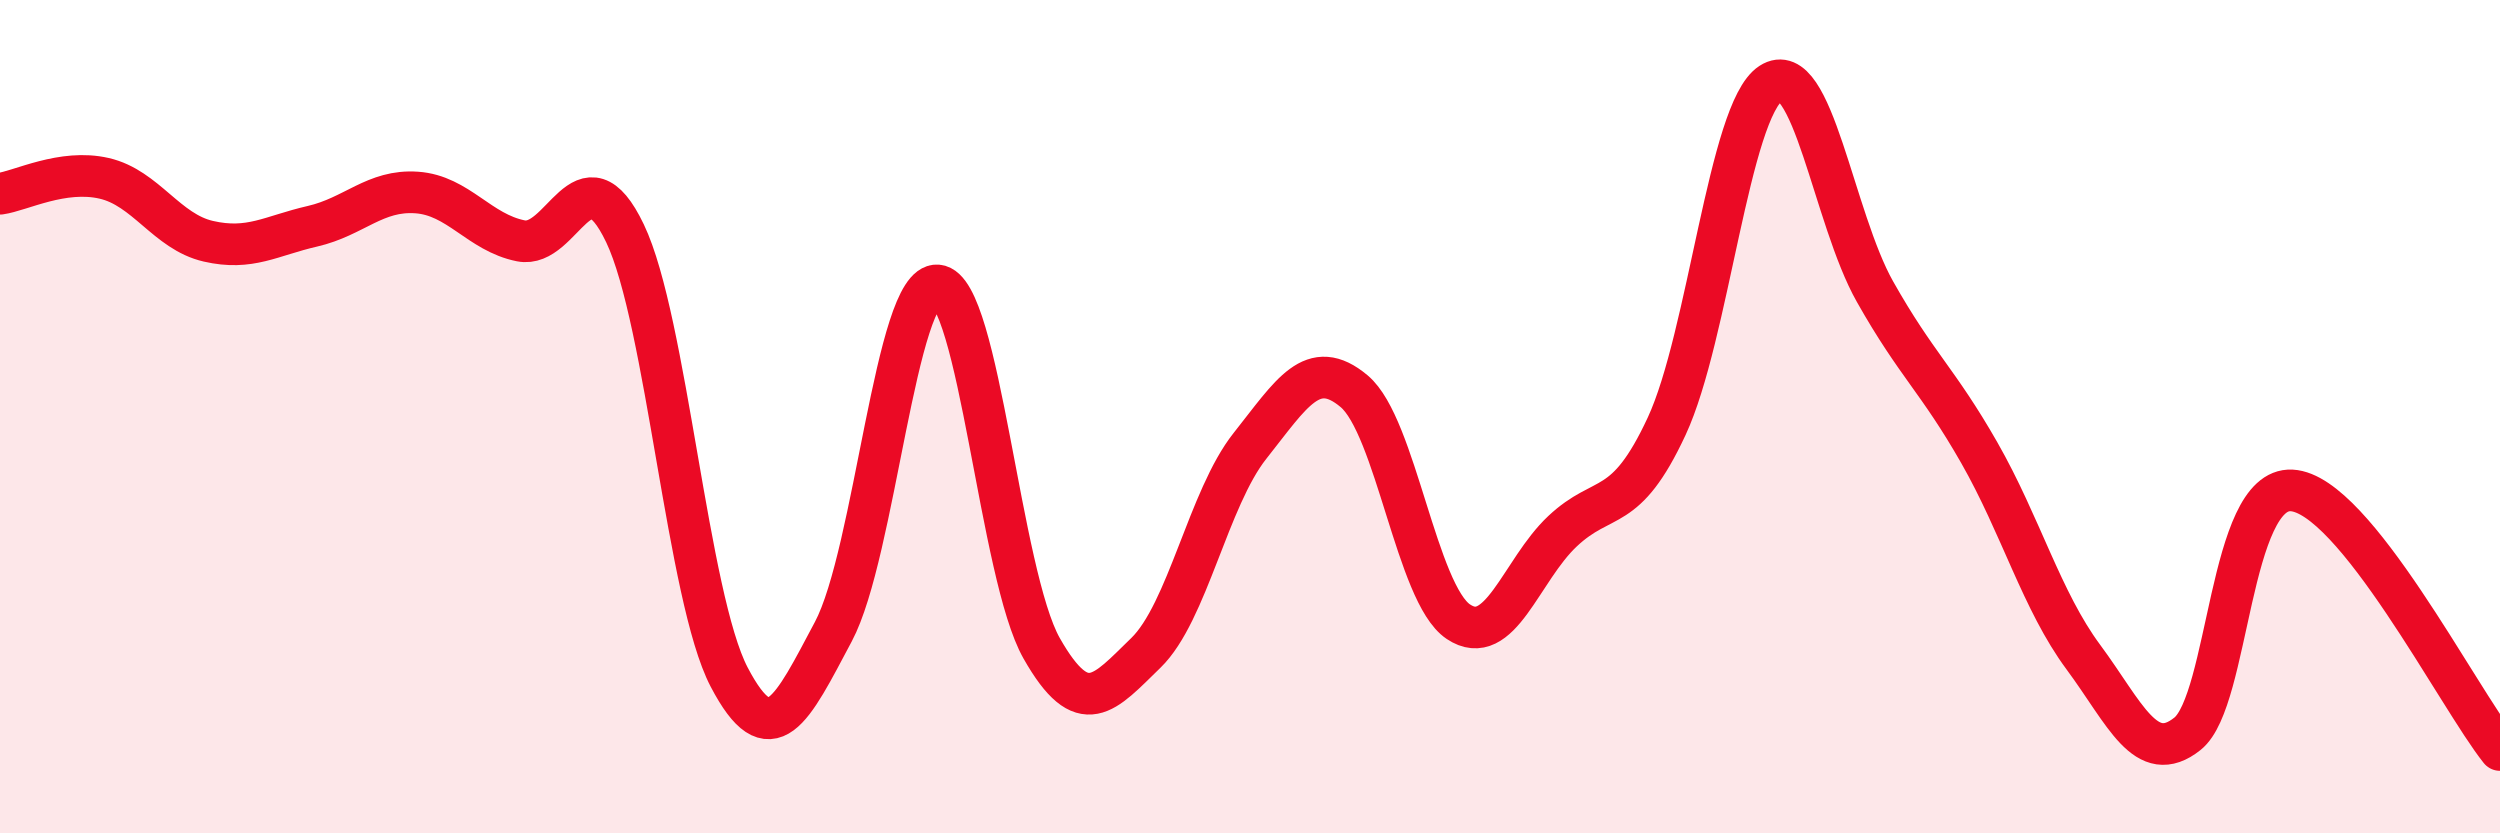
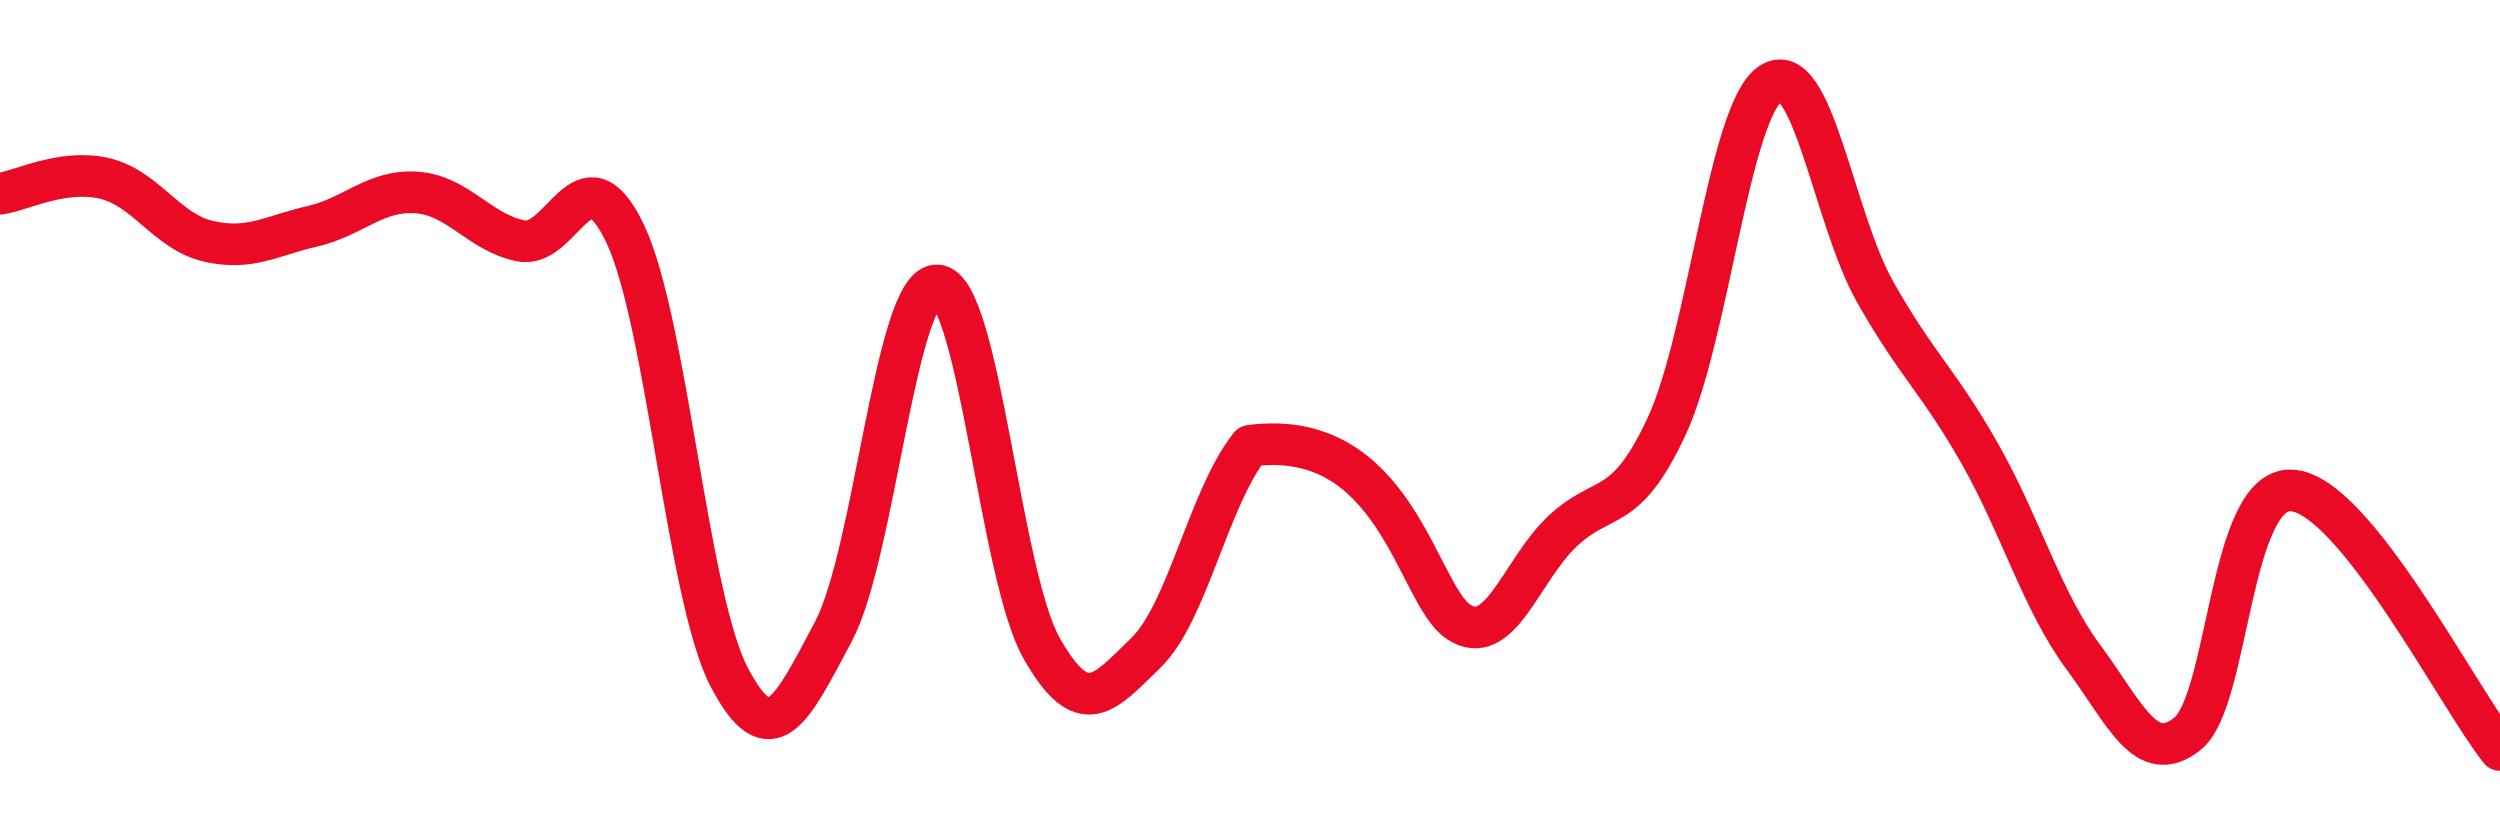
<svg xmlns="http://www.w3.org/2000/svg" width="60" height="20" viewBox="0 0 60 20">
-   <path d="M 0,4.65 C 0.5,4.58 1.5,4.05 2.5,4.28 C 3.5,4.51 4,5.56 5,5.79 C 6,6.02 6.5,5.66 7.5,5.43 C 8.5,5.2 9,4.55 10,4.62 C 11,4.69 11.5,5.58 12.5,5.78 C 13.5,5.98 14,3.51 15,5.6 C 16,7.69 16.5,14.34 17.5,16.25 C 18.5,18.16 19,17.04 20,15.16 C 21,13.28 21.5,6.77 22.5,6.85 C 23.5,6.93 24,13.8 25,15.56 C 26,17.32 26.5,16.64 27.5,15.67 C 28.5,14.7 29,11.96 30,10.7 C 31,9.44 31.5,8.55 32.5,9.39 C 33.5,10.23 34,14.25 35,14.92 C 36,15.59 36.5,13.69 37.5,12.75 C 38.5,11.81 39,12.38 40,10.23 C 41,8.08 41.5,2.65 42.5,2 C 43.5,1.35 44,5.23 45,7 C 46,8.77 46.5,9.11 47.5,10.86 C 48.5,12.61 49,14.42 50,15.77 C 51,17.12 51.5,18.41 52.5,17.61 C 53.5,16.81 53.5,11.69 55,11.77 C 56.5,11.85 59,16.75 60,18L60 20L0 20Z" fill="#EB0A25" opacity="0.1" stroke-linecap="round" stroke-linejoin="round" />
-   <path d="M 0,4.65 C 0.5,4.58 1.5,4.05 2.5,4.28 C 3.5,4.51 4,5.56 5,5.79 C 6,6.02 6.5,5.66 7.5,5.43 C 8.5,5.2 9,4.55 10,4.62 C 11,4.69 11.5,5.58 12.5,5.78 C 13.5,5.98 14,3.51 15,5.6 C 16,7.69 16.5,14.34 17.5,16.25 C 18.5,18.16 19,17.04 20,15.16 C 21,13.28 21.5,6.77 22.5,6.85 C 23.5,6.93 24,13.8 25,15.56 C 26,17.32 26.5,16.64 27.5,15.67 C 28.5,14.7 29,11.96 30,10.7 C 31,9.44 31.5,8.55 32.5,9.39 C 33.5,10.23 34,14.25 35,14.92 C 36,15.59 36.5,13.69 37.5,12.75 C 38.5,11.81 39,12.38 40,10.23 C 41,8.08 41.5,2.65 42.5,2 C 43.5,1.35 44,5.23 45,7 C 46,8.77 46.5,9.11 47.5,10.86 C 48.5,12.61 49,14.42 50,15.77 C 51,17.12 51.5,18.41 52.5,17.61 C 53.5,16.81 53.5,11.69 55,11.77 C 56.5,11.85 59,16.75 60,18" stroke="#EB0A25" stroke-width="1" fill="none" stroke-linecap="round" stroke-linejoin="round" />
+   <path d="M 0,4.65 C 0.5,4.58 1.5,4.05 2.5,4.28 C 3.5,4.51 4,5.56 5,5.79 C 6,6.02 6.5,5.66 7.5,5.43 C 8.5,5.2 9,4.55 10,4.62 C 11,4.69 11.5,5.58 12.5,5.78 C 13.5,5.98 14,3.51 15,5.6 C 16,7.69 16.5,14.34 17.5,16.25 C 18.5,18.16 19,17.04 20,15.16 C 21,13.28 21.5,6.77 22.5,6.85 C 23.5,6.93 24,13.8 25,15.56 C 26,17.32 26.5,16.64 27.5,15.67 C 28.5,14.7 29,11.96 30,10.7 C 33.5,10.23 34,14.25 35,14.92 C 36,15.59 36.5,13.69 37.5,12.75 C 38.5,11.81 39,12.38 40,10.23 C 41,8.08 41.5,2.65 42.5,2 C 43.5,1.35 44,5.23 45,7 C 46,8.77 46.5,9.11 47.5,10.86 C 48.5,12.61 49,14.42 50,15.77 C 51,17.12 51.5,18.41 52.5,17.61 C 53.5,16.81 53.5,11.69 55,11.77 C 56.5,11.85 59,16.75 60,18" stroke="#EB0A25" stroke-width="1" fill="none" stroke-linecap="round" stroke-linejoin="round" />
</svg>